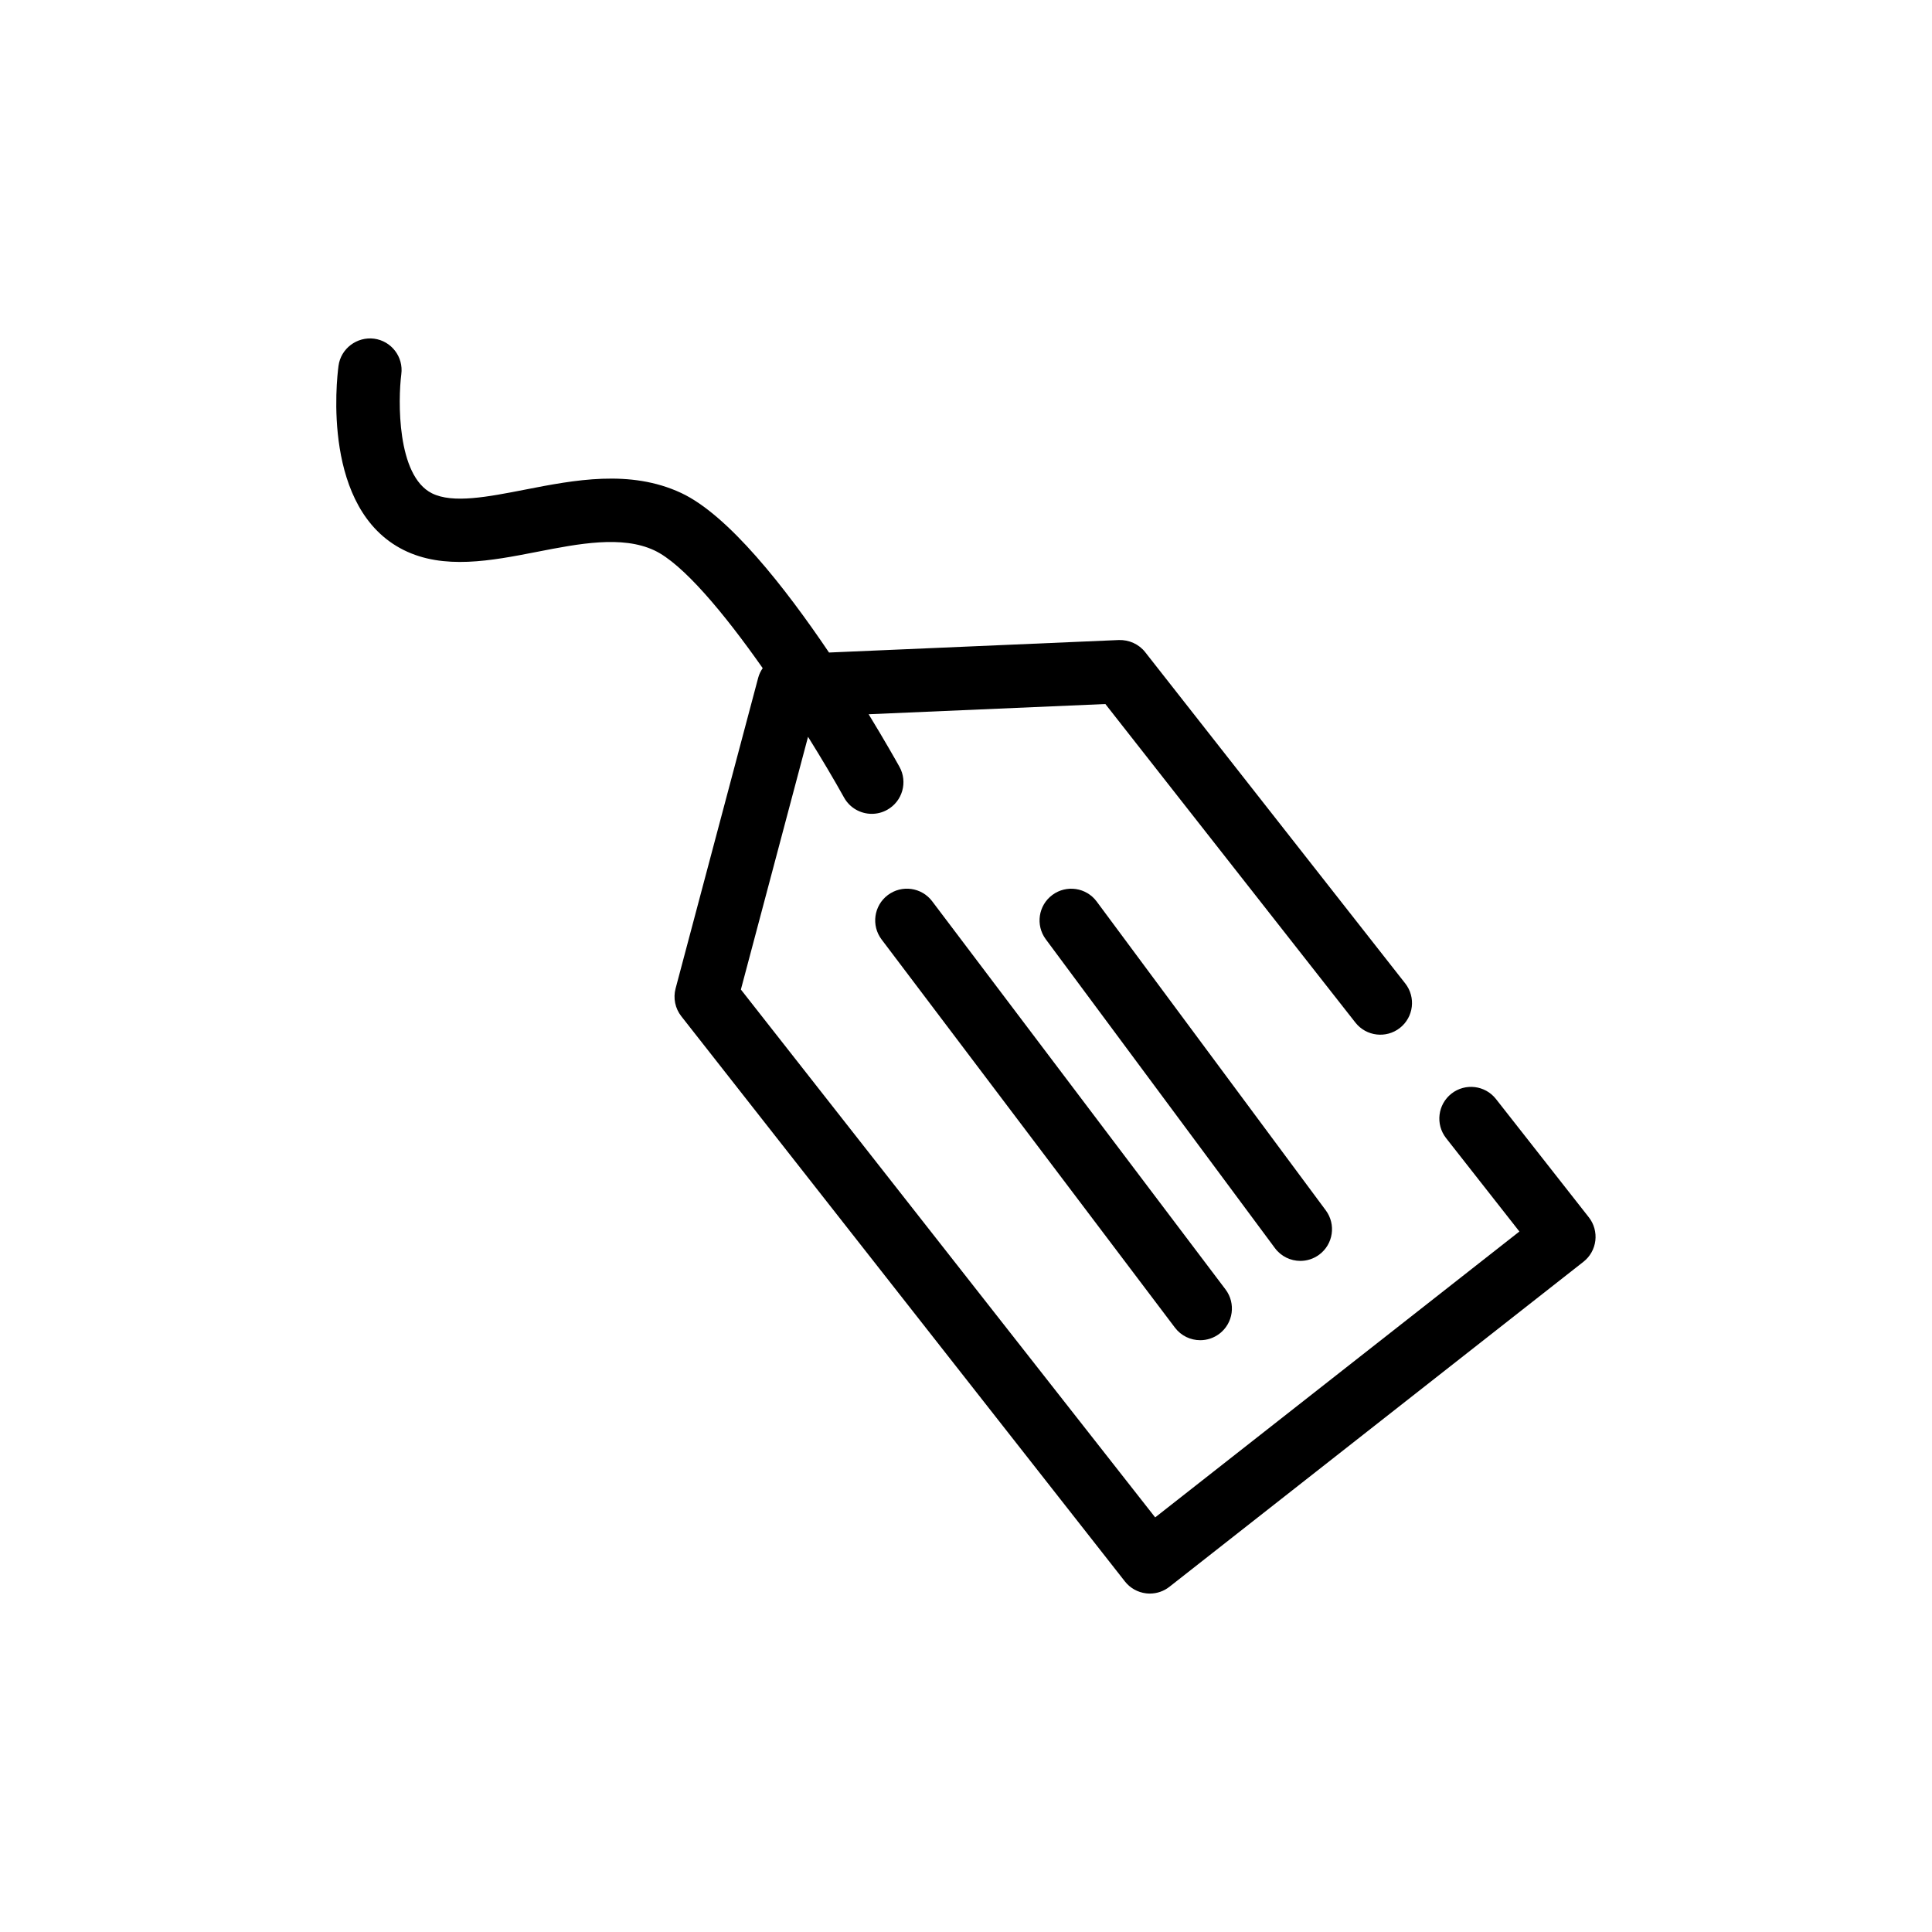
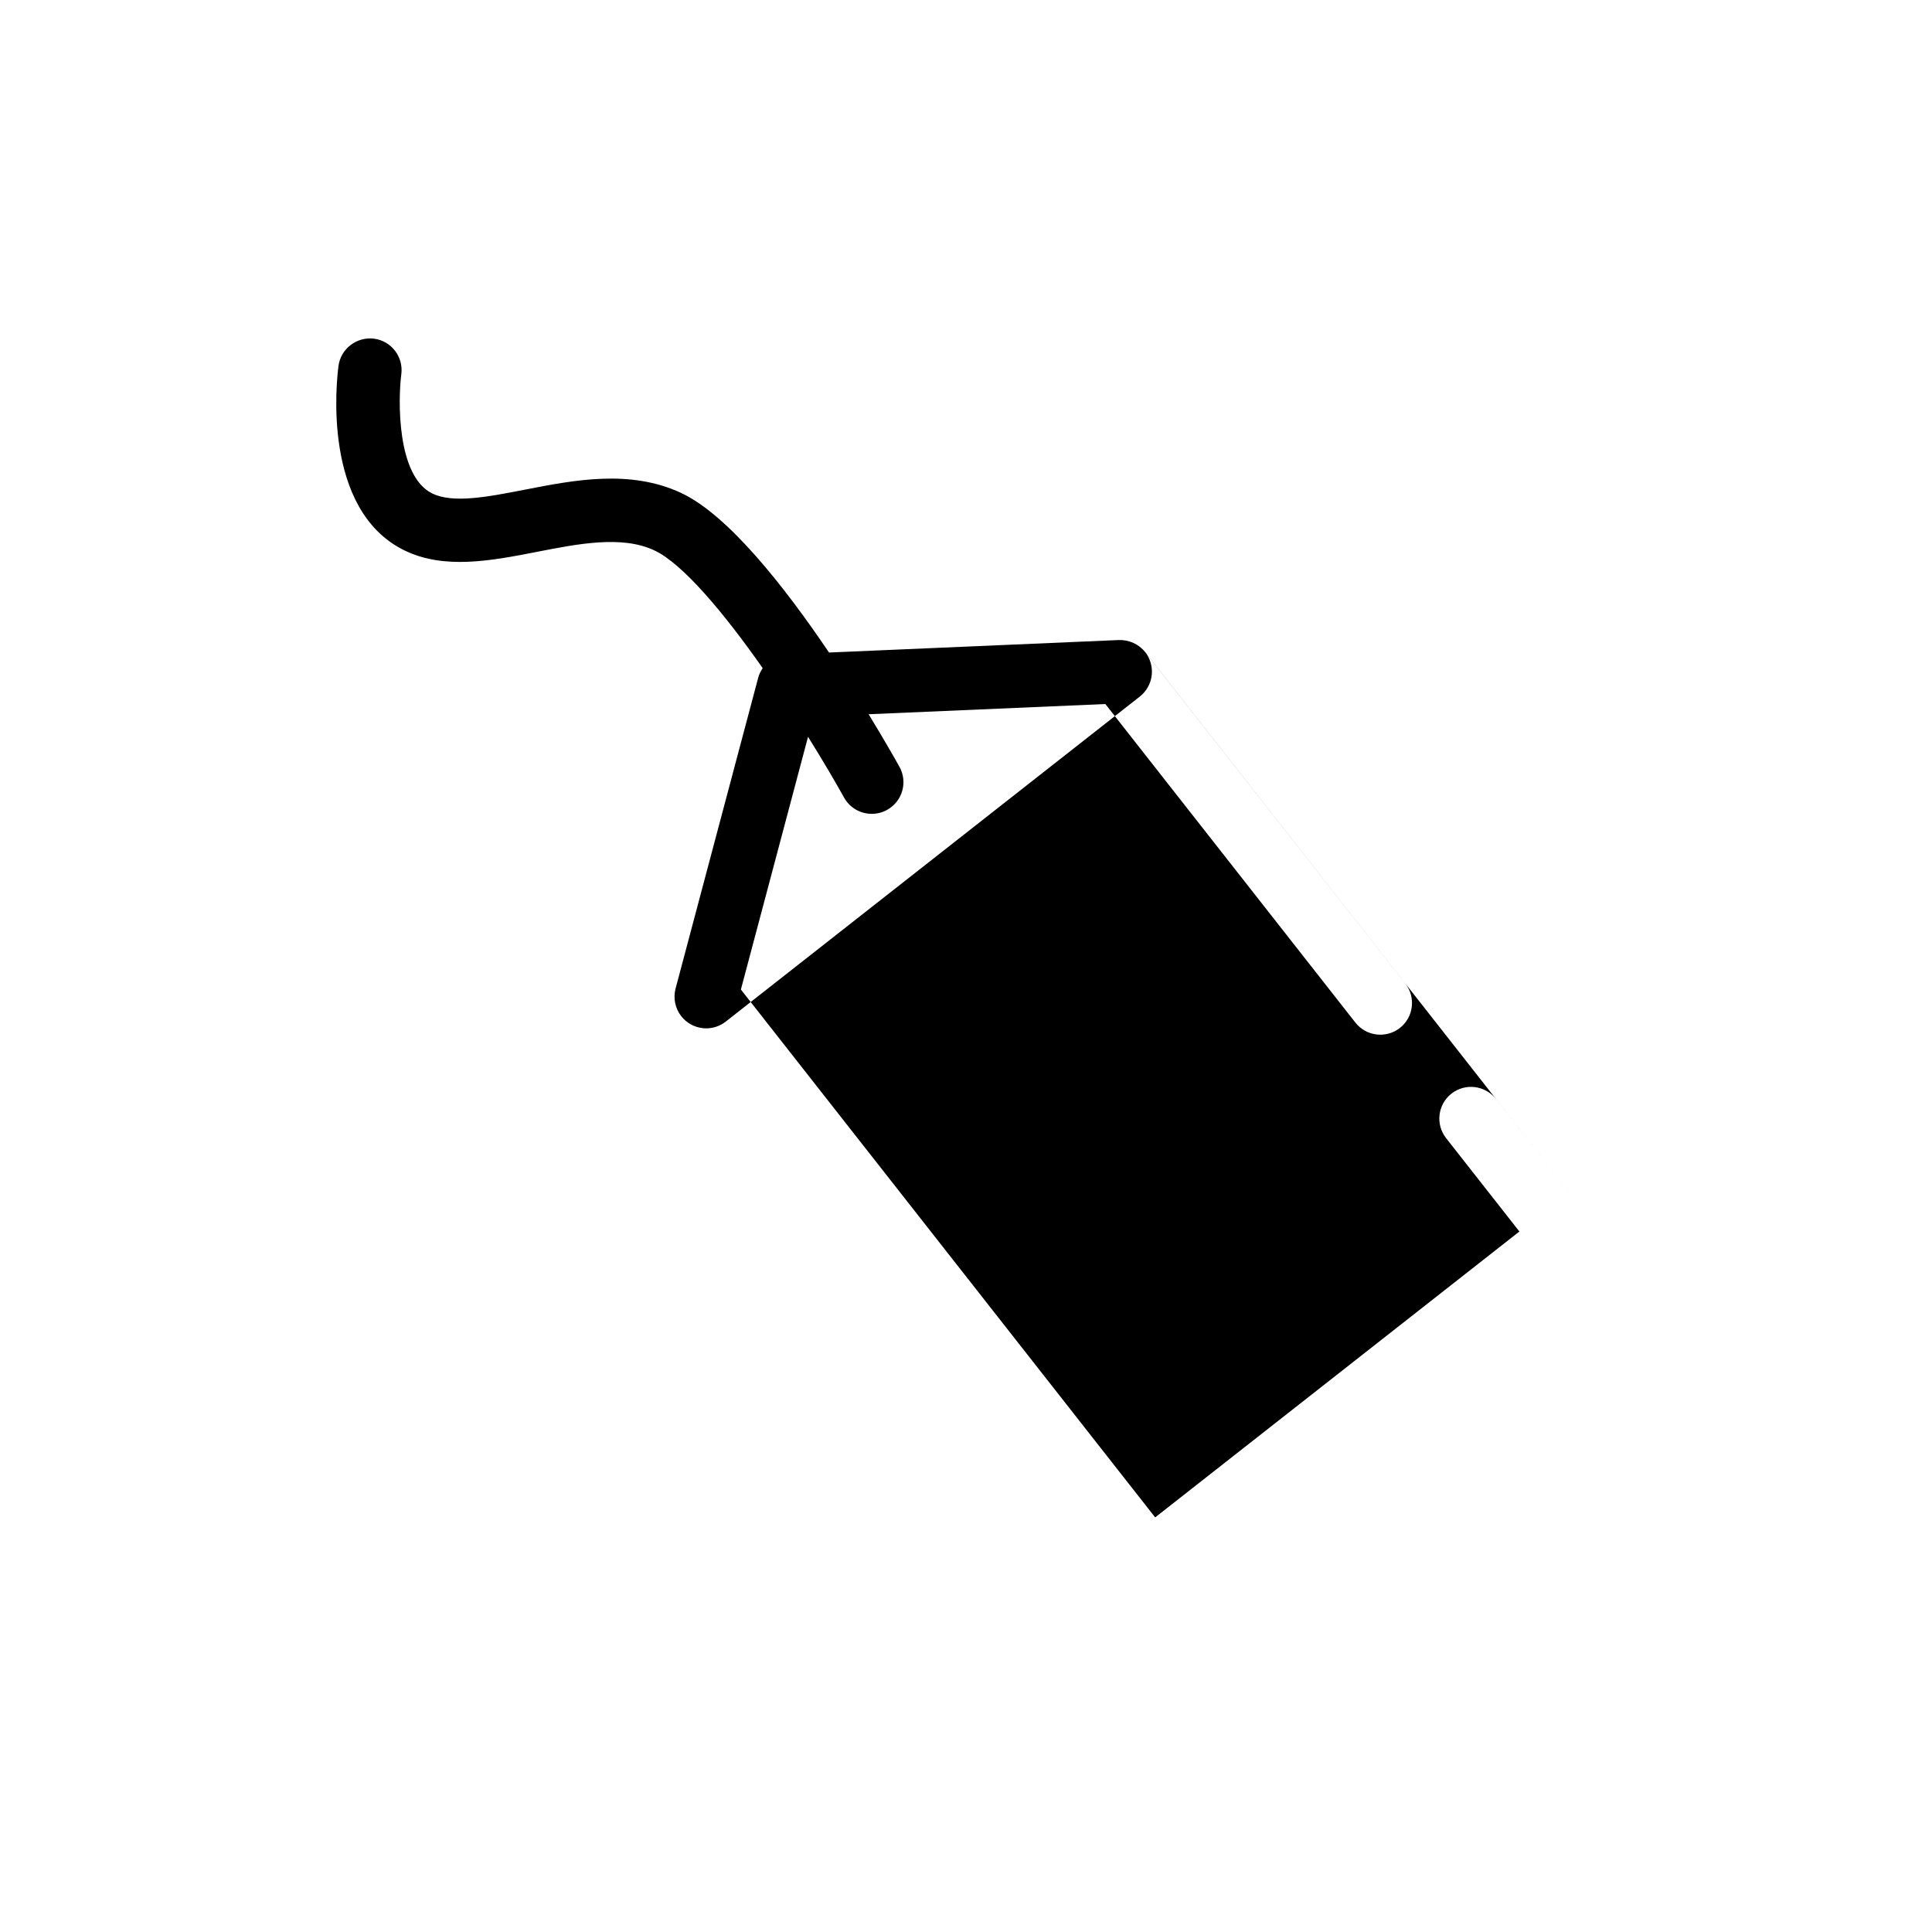
<svg xmlns="http://www.w3.org/2000/svg" fill="#000000" width="800px" height="800px" version="1.1" viewBox="144 144 512 512">
  <g>
-     <path d="m565.05 466.59-24.609-31.348c-2.871-3.648-8.148-4.277-11.793-1.418-3.644 2.867-4.281 8.141-1.418 11.793l19.426 24.746-96.523 75.762-109.79-139.89 17.797-66.973c3.598 5.769 6.879 11.305 9.547 16.105 1.535 2.754 4.394 4.309 7.344 4.309 1.383 0 2.785-0.34 4.078-1.062 4.055-2.254 5.512-7.367 3.25-11.418-0.941-1.688-3.91-6.945-8.16-13.914l62.734-2.707 66.262 84.422c2.867 3.644 8.145 4.277 11.793 1.418 3.644-2.863 4.281-8.141 1.418-11.793l-68.926-87.805c-1.668-2.125-4.273-3.277-6.965-3.203l-76.816 3.312c-11.656-17.266-26.695-36.465-39.215-42.301-13.508-6.297-28.316-3.414-41.391-0.859-9.824 1.914-19.102 3.731-24.629 0.961-9.352-4.676-8.977-24.848-8.113-31.551 0.609-4.594-2.621-8.812-7.211-9.422-4.562-0.578-8.824 2.617-9.434 7.211-0.512 3.856-4.394 37.953 17.242 48.781 10.641 5.316 23.203 2.867 35.355 0.5 11.074-2.168 22.527-4.394 31.078-0.402 7.543 3.519 18.445 16.559 28.742 31.223-0.527 0.773-0.953 1.625-1.199 2.566l-21.887 82.336c-0.676 2.543-0.117 5.269 1.508 7.34l117.57 149.79c1.371 1.754 3.391 2.887 5.602 3.152 0.336 0.043 0.672 0.062 1.004 0.062 1.867 0 3.699-0.625 5.184-1.793l109.73-86.141c1.75-1.371 2.883-3.391 3.148-5.602 0.262-2.203-0.355-4.434-1.727-6.188z" />
-     <path d="m379.27 381.21c-3.699 2.797-4.434 8.062-1.637 11.766l77.734 102.86c1.652 2.188 4.16 3.332 6.711 3.332 1.762 0 3.539-0.555 5.055-1.695 3.699-2.797 4.434-8.062 1.637-11.766l-77.734-102.86c-2.797-3.703-8.059-4.434-11.766-1.637z" />
+     <path d="m565.05 466.59-24.609-31.348c-2.871-3.648-8.148-4.277-11.793-1.418-3.644 2.867-4.281 8.141-1.418 11.793l19.426 24.746-96.523 75.762-109.79-139.89 17.797-66.973c3.598 5.769 6.879 11.305 9.547 16.105 1.535 2.754 4.394 4.309 7.344 4.309 1.383 0 2.785-0.34 4.078-1.062 4.055-2.254 5.512-7.367 3.25-11.418-0.941-1.688-3.91-6.945-8.16-13.914l62.734-2.707 66.262 84.422c2.867 3.644 8.145 4.277 11.793 1.418 3.644-2.863 4.281-8.141 1.418-11.793l-68.926-87.805c-1.668-2.125-4.273-3.277-6.965-3.203l-76.816 3.312c-11.656-17.266-26.695-36.465-39.215-42.301-13.508-6.297-28.316-3.414-41.391-0.859-9.824 1.914-19.102 3.731-24.629 0.961-9.352-4.676-8.977-24.848-8.113-31.551 0.609-4.594-2.621-8.812-7.211-9.422-4.562-0.578-8.824 2.617-9.434 7.211-0.512 3.856-4.394 37.953 17.242 48.781 10.641 5.316 23.203 2.867 35.355 0.5 11.074-2.168 22.527-4.394 31.078-0.402 7.543 3.519 18.445 16.559 28.742 31.223-0.527 0.773-0.953 1.625-1.199 2.566l-21.887 82.336c-0.676 2.543-0.117 5.269 1.508 7.34c1.371 1.754 3.391 2.887 5.602 3.152 0.336 0.043 0.672 0.062 1.004 0.062 1.867 0 3.699-0.625 5.184-1.793l109.73-86.141c1.75-1.371 2.883-3.391 3.148-5.602 0.262-2.203-0.355-4.434-1.727-6.188z" />
    <path d="m488.61 478.15c1.738 0 3.488-0.539 4.992-1.652 3.727-2.762 4.504-8.023 1.742-11.746l-60.711-81.84c-2.758-3.723-8.016-4.504-11.746-1.742-3.727 2.762-4.504 8.023-1.742 11.746l60.719 81.84c1.645 2.223 4.176 3.394 6.746 3.394z" />
  </g>
</svg>